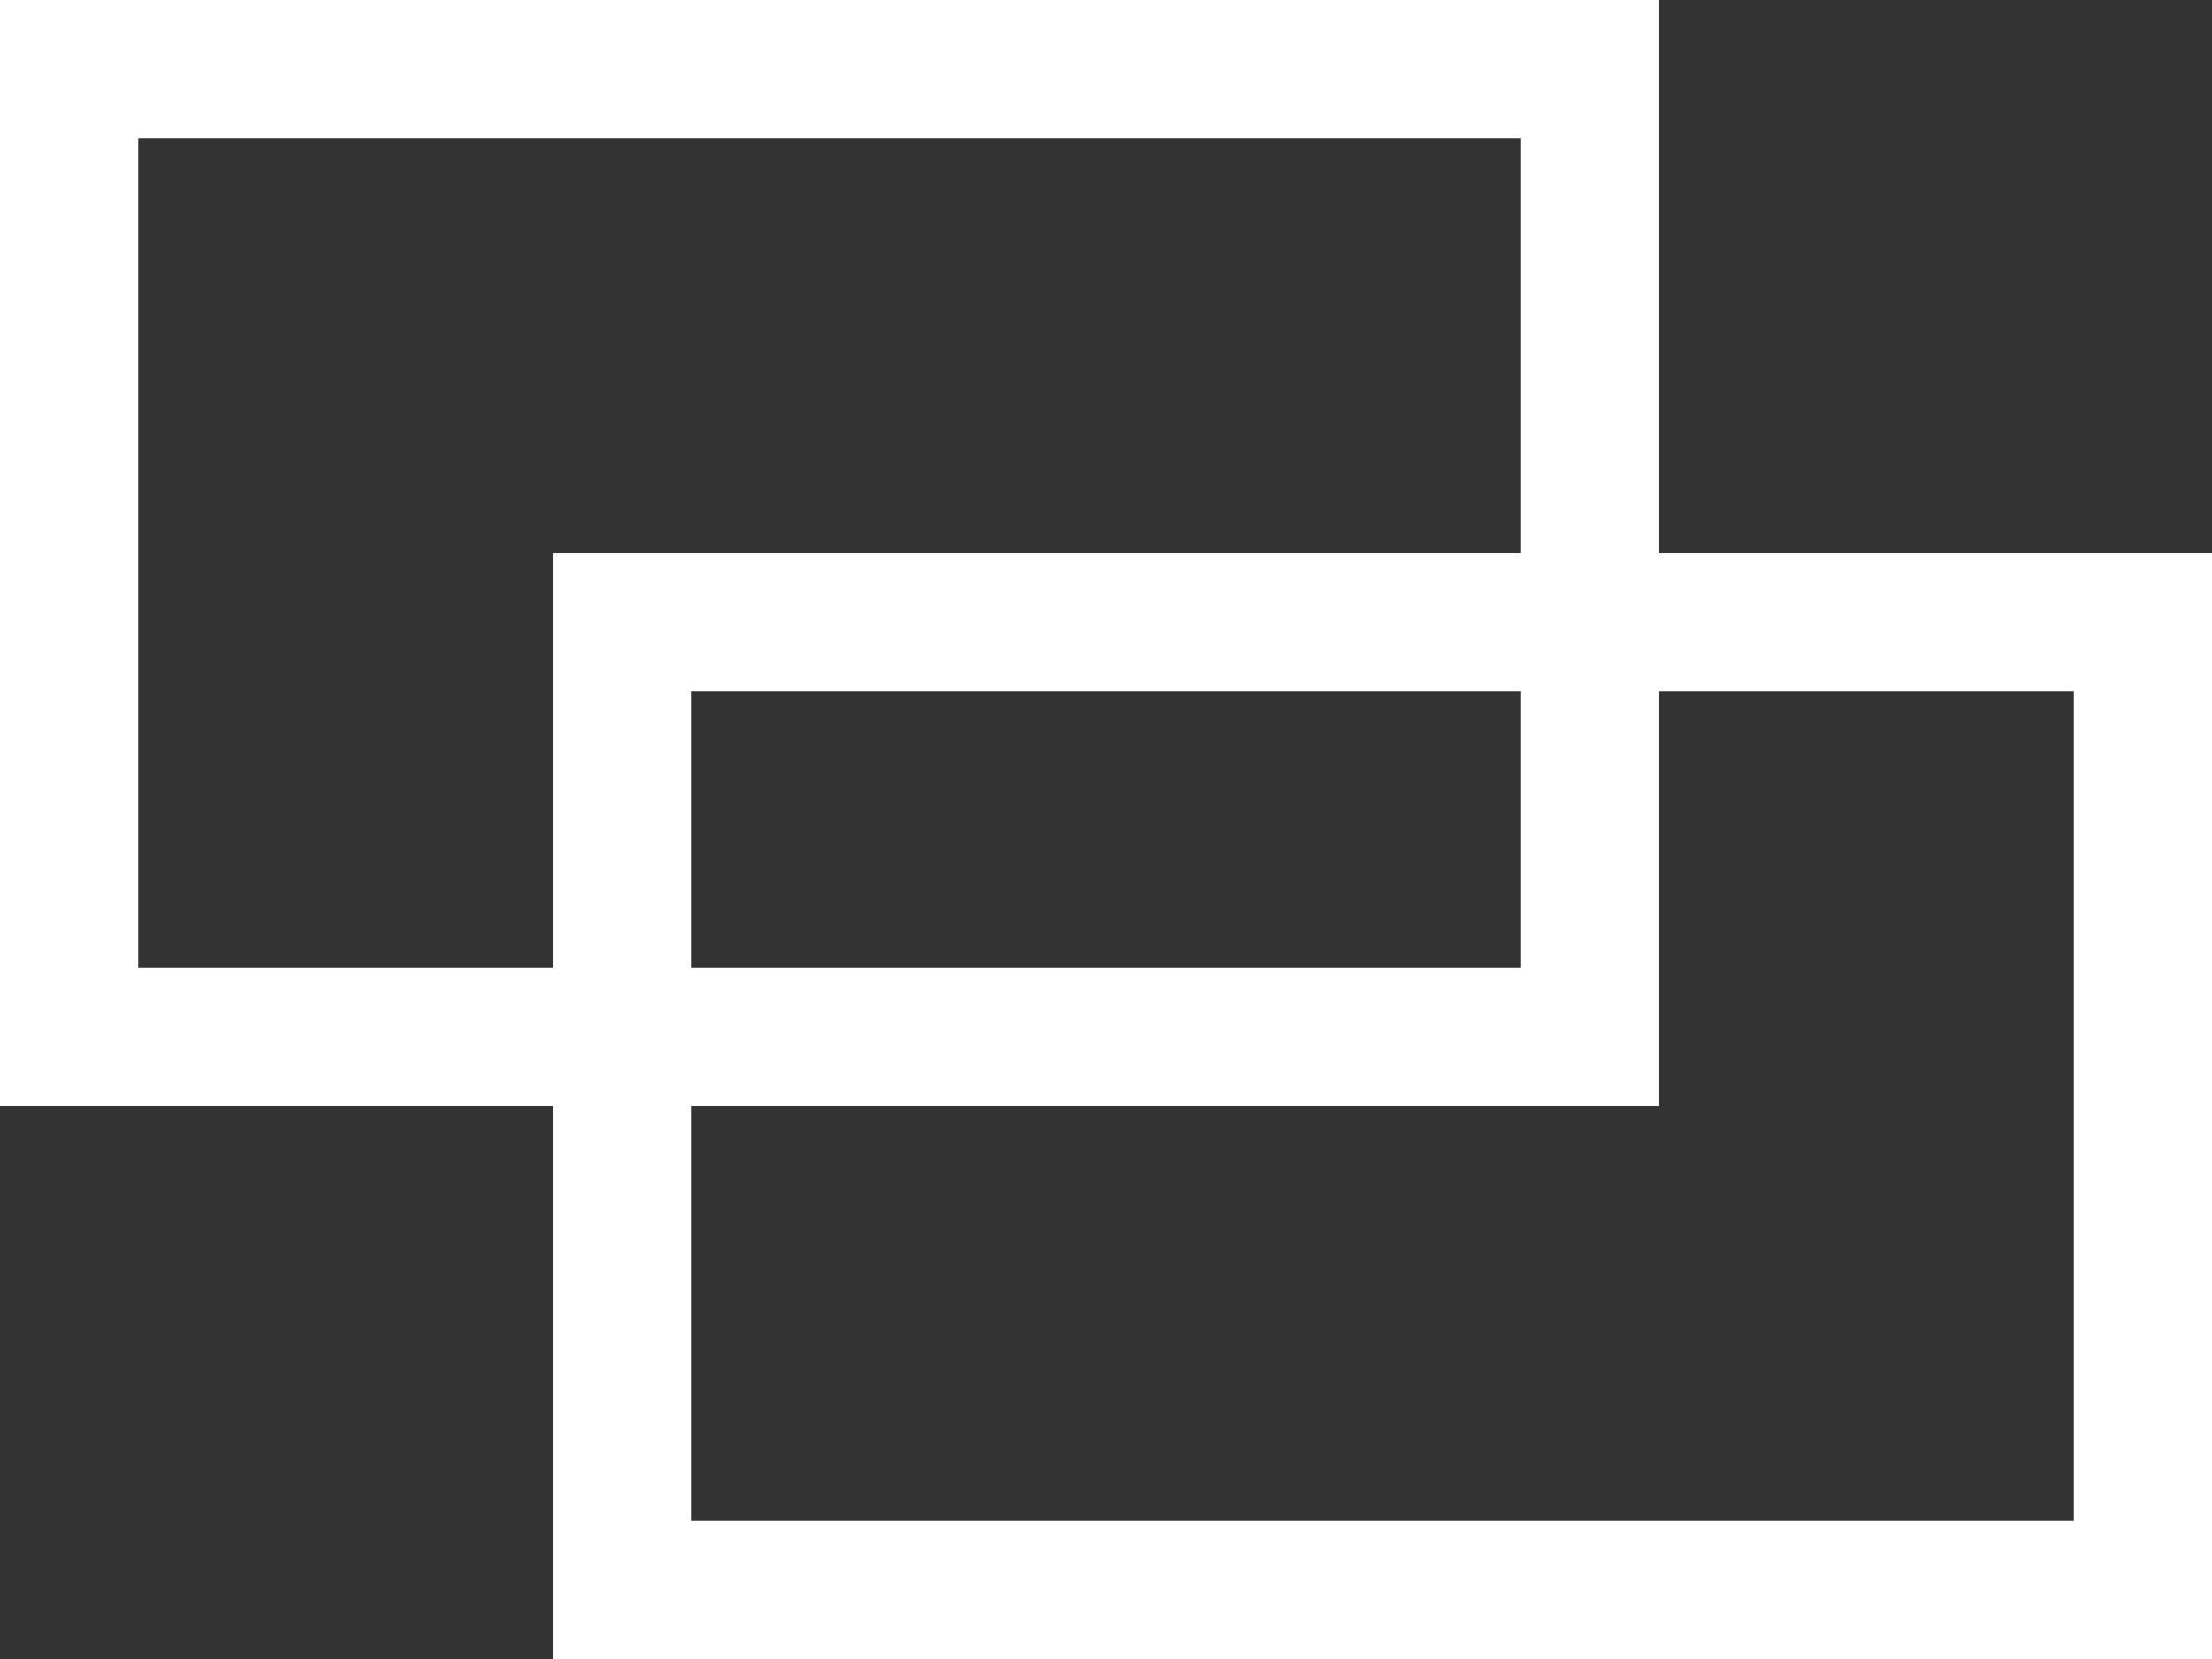
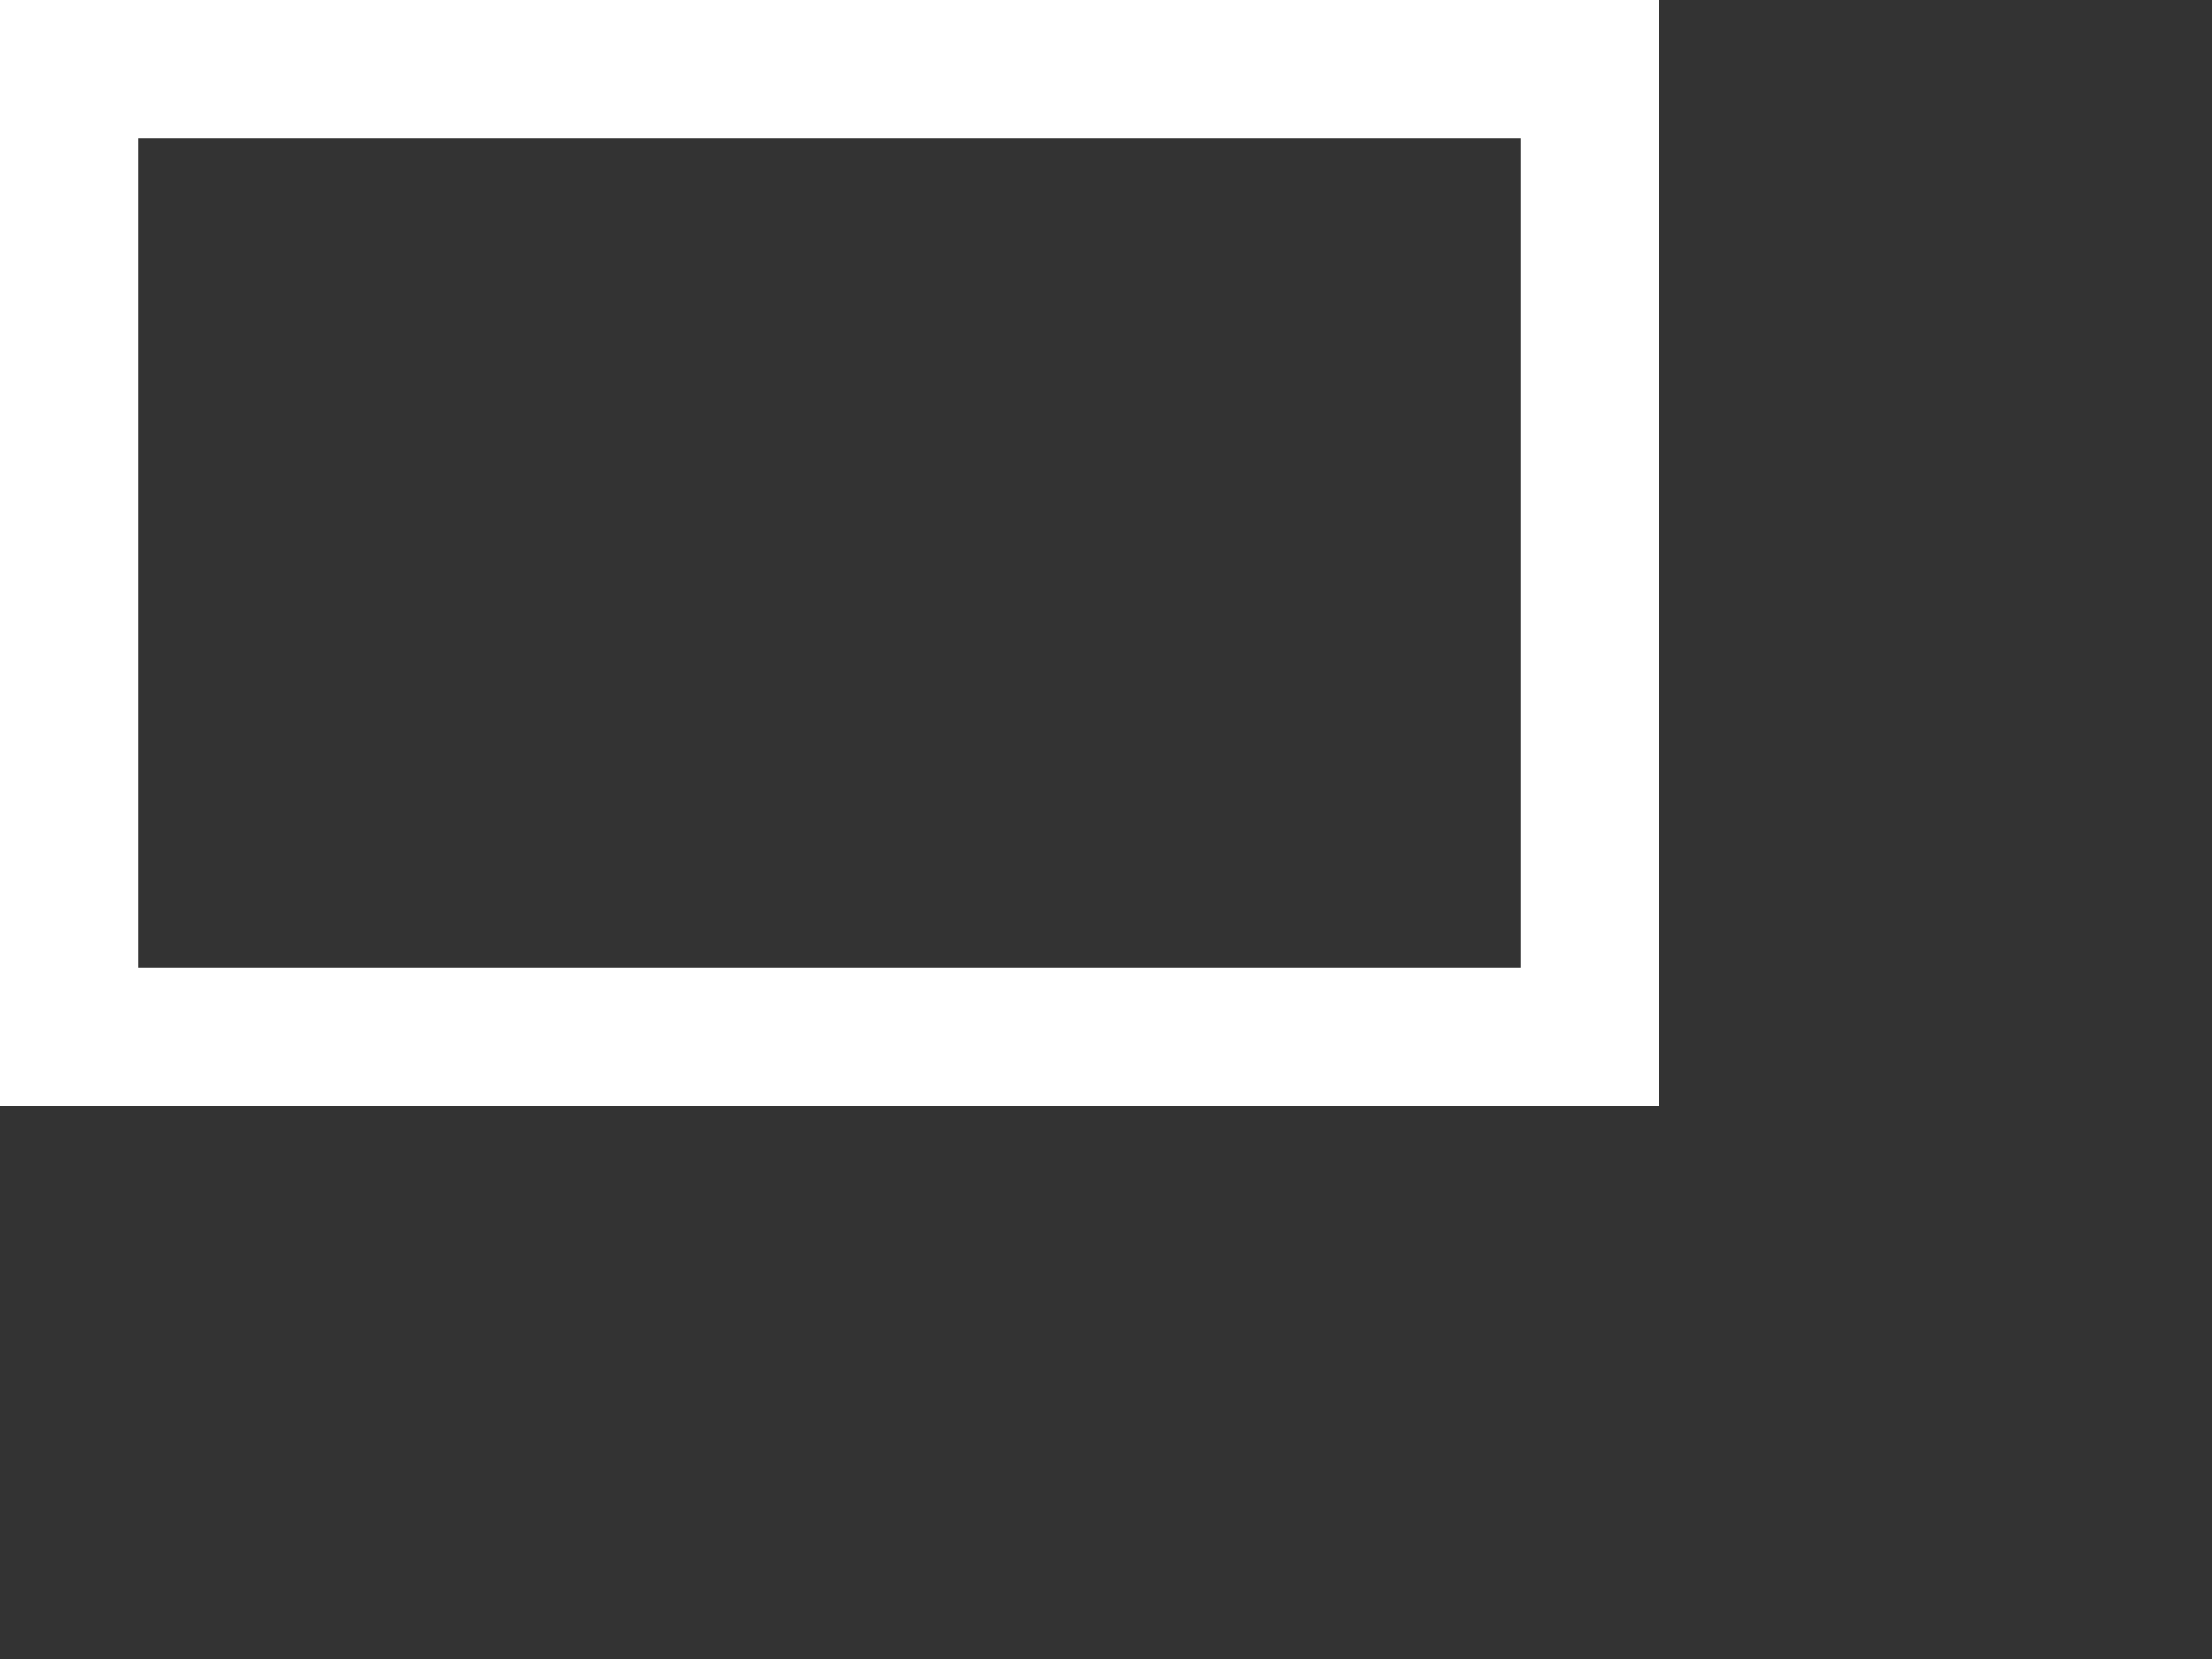
<svg xmlns="http://www.w3.org/2000/svg" id="b" width="16" height="12" viewBox="0 0 16 12">
  <rect x="0" y="0" width="16" height="12" fill="#333333" stroke="none" />
  <defs>
    <style>.c{fill:#fff;stroke-width:0px;}</style>
  </defs>
-   <path class="c" d="m11,1v6H1V1h10m1-1H0v8h12V0h0Z" />
-   <path class="c" d="m15,5v6H5v-6h10m1-1H4v8h12V4h0Z" />
+   <path class="c" d="m11,1v6H1V1h10m1-1H0v8h12V0Z" />
</svg>